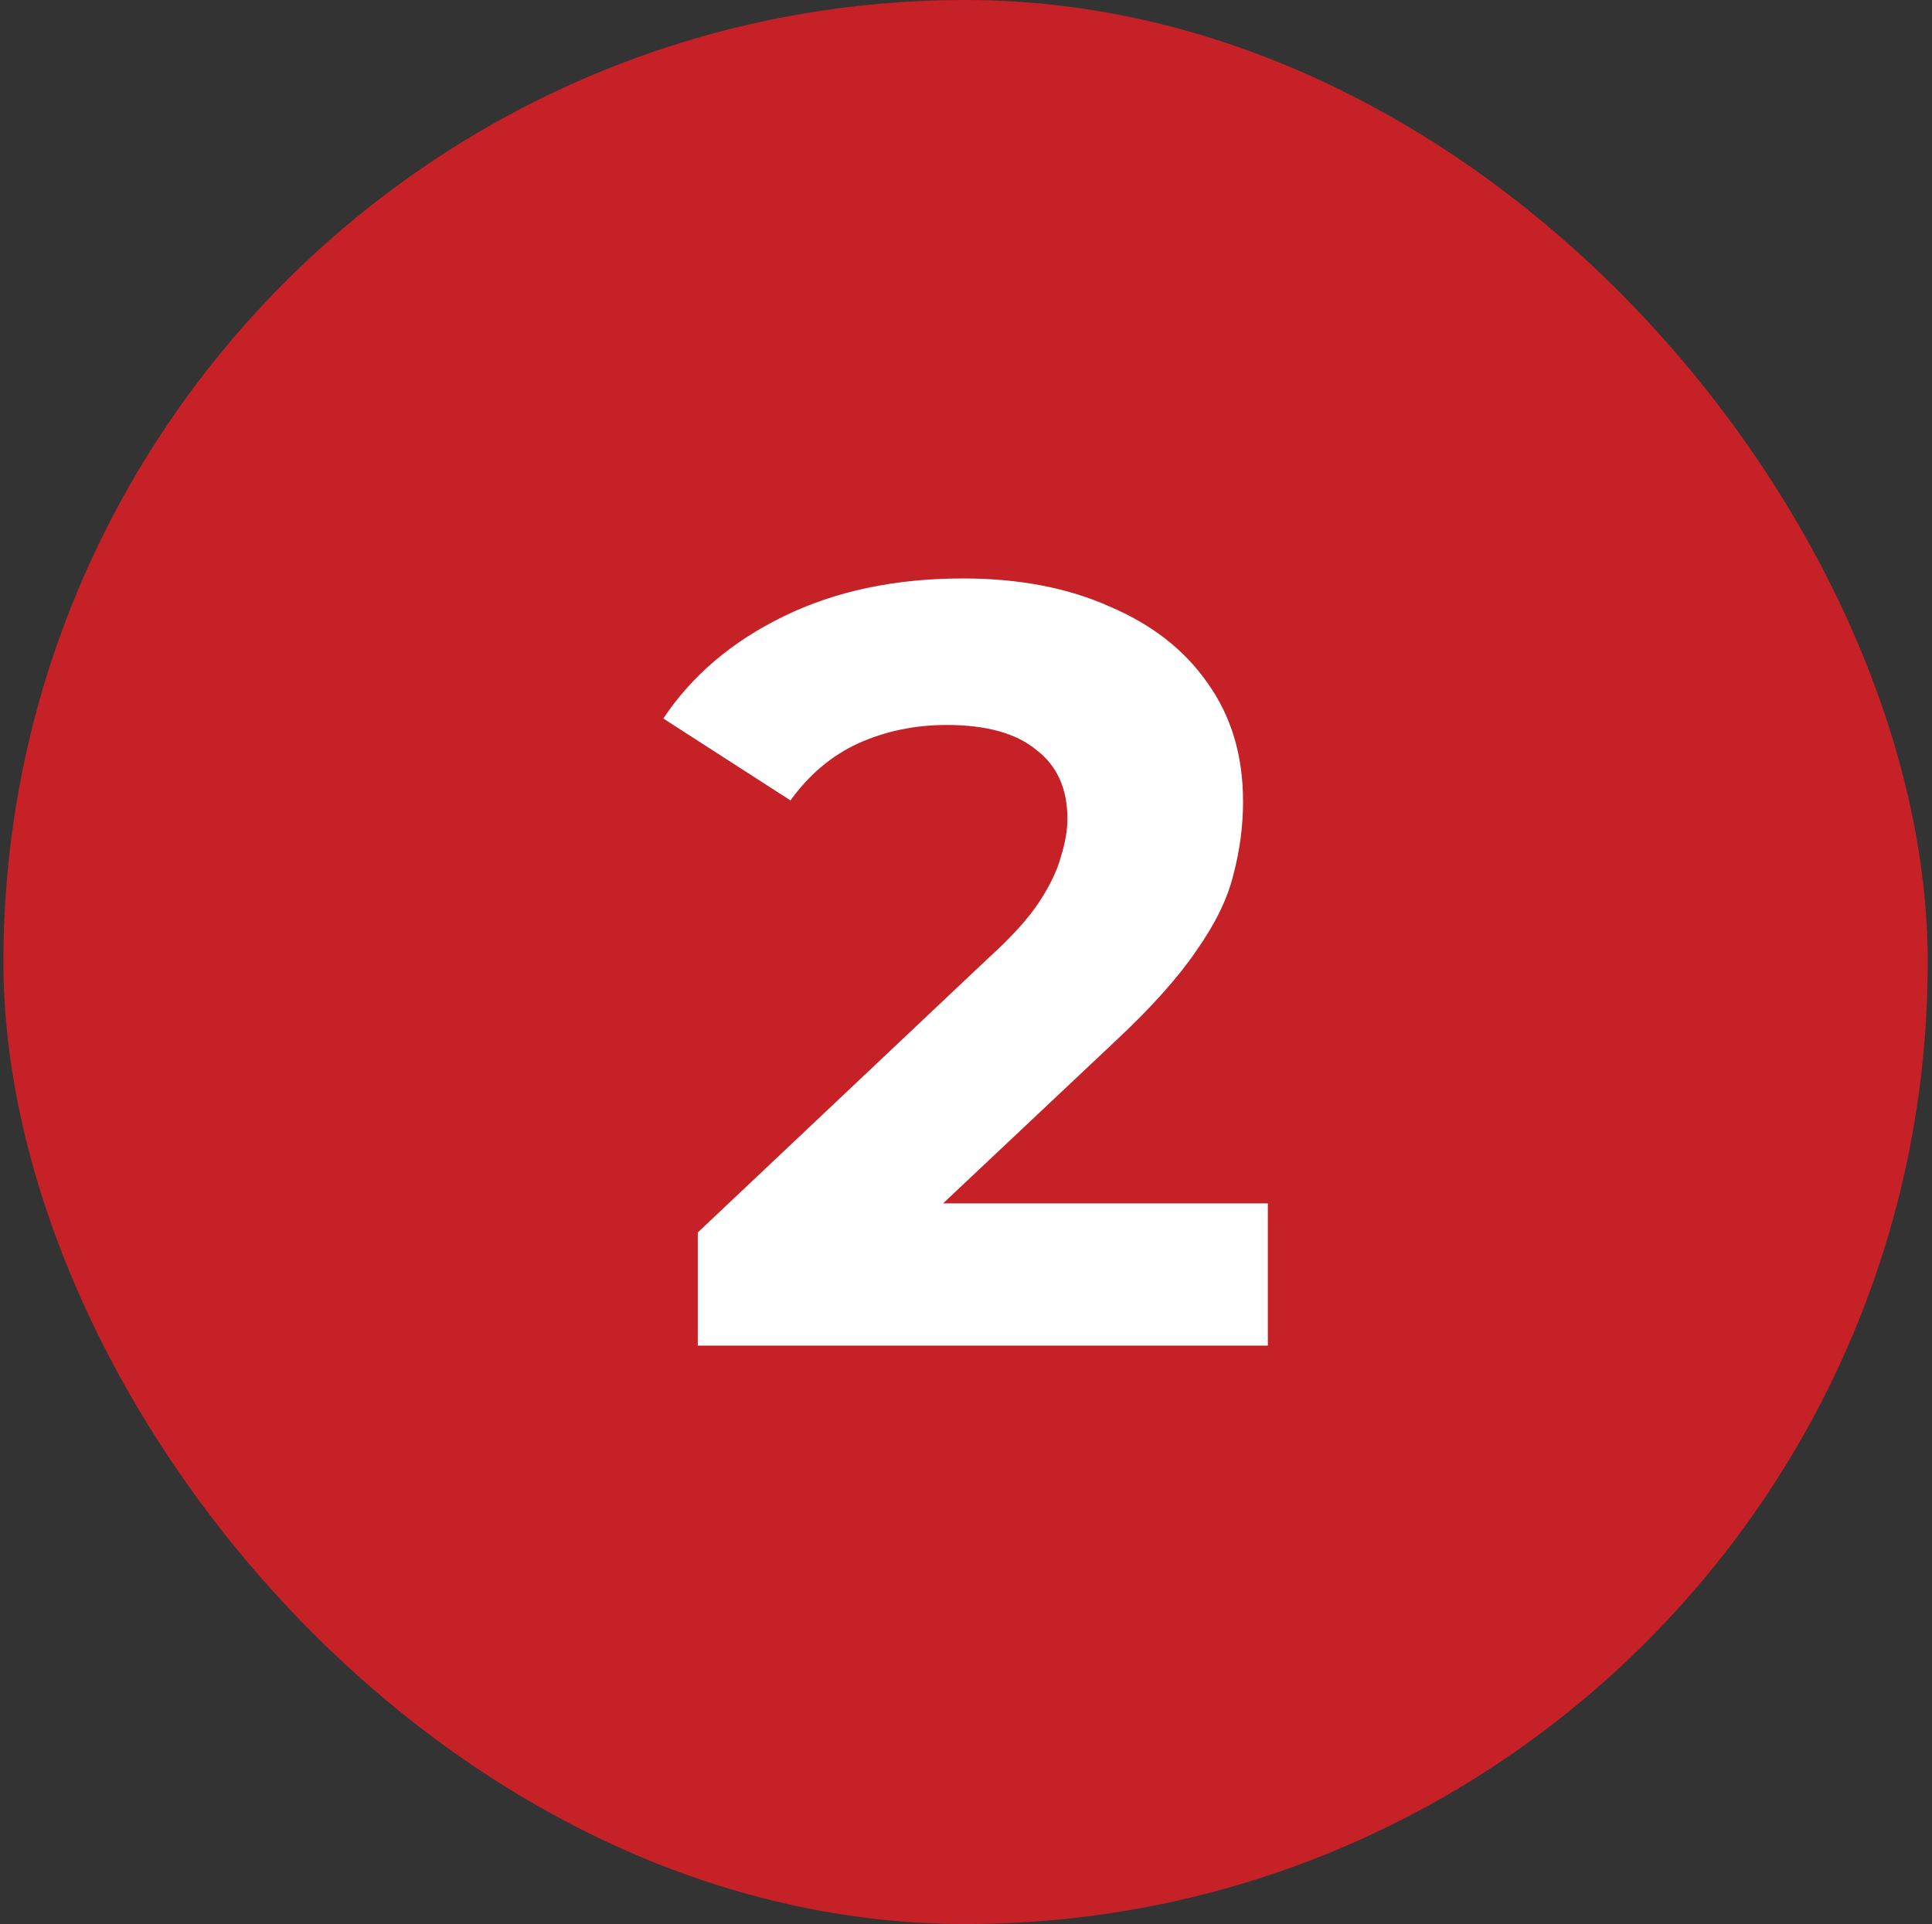
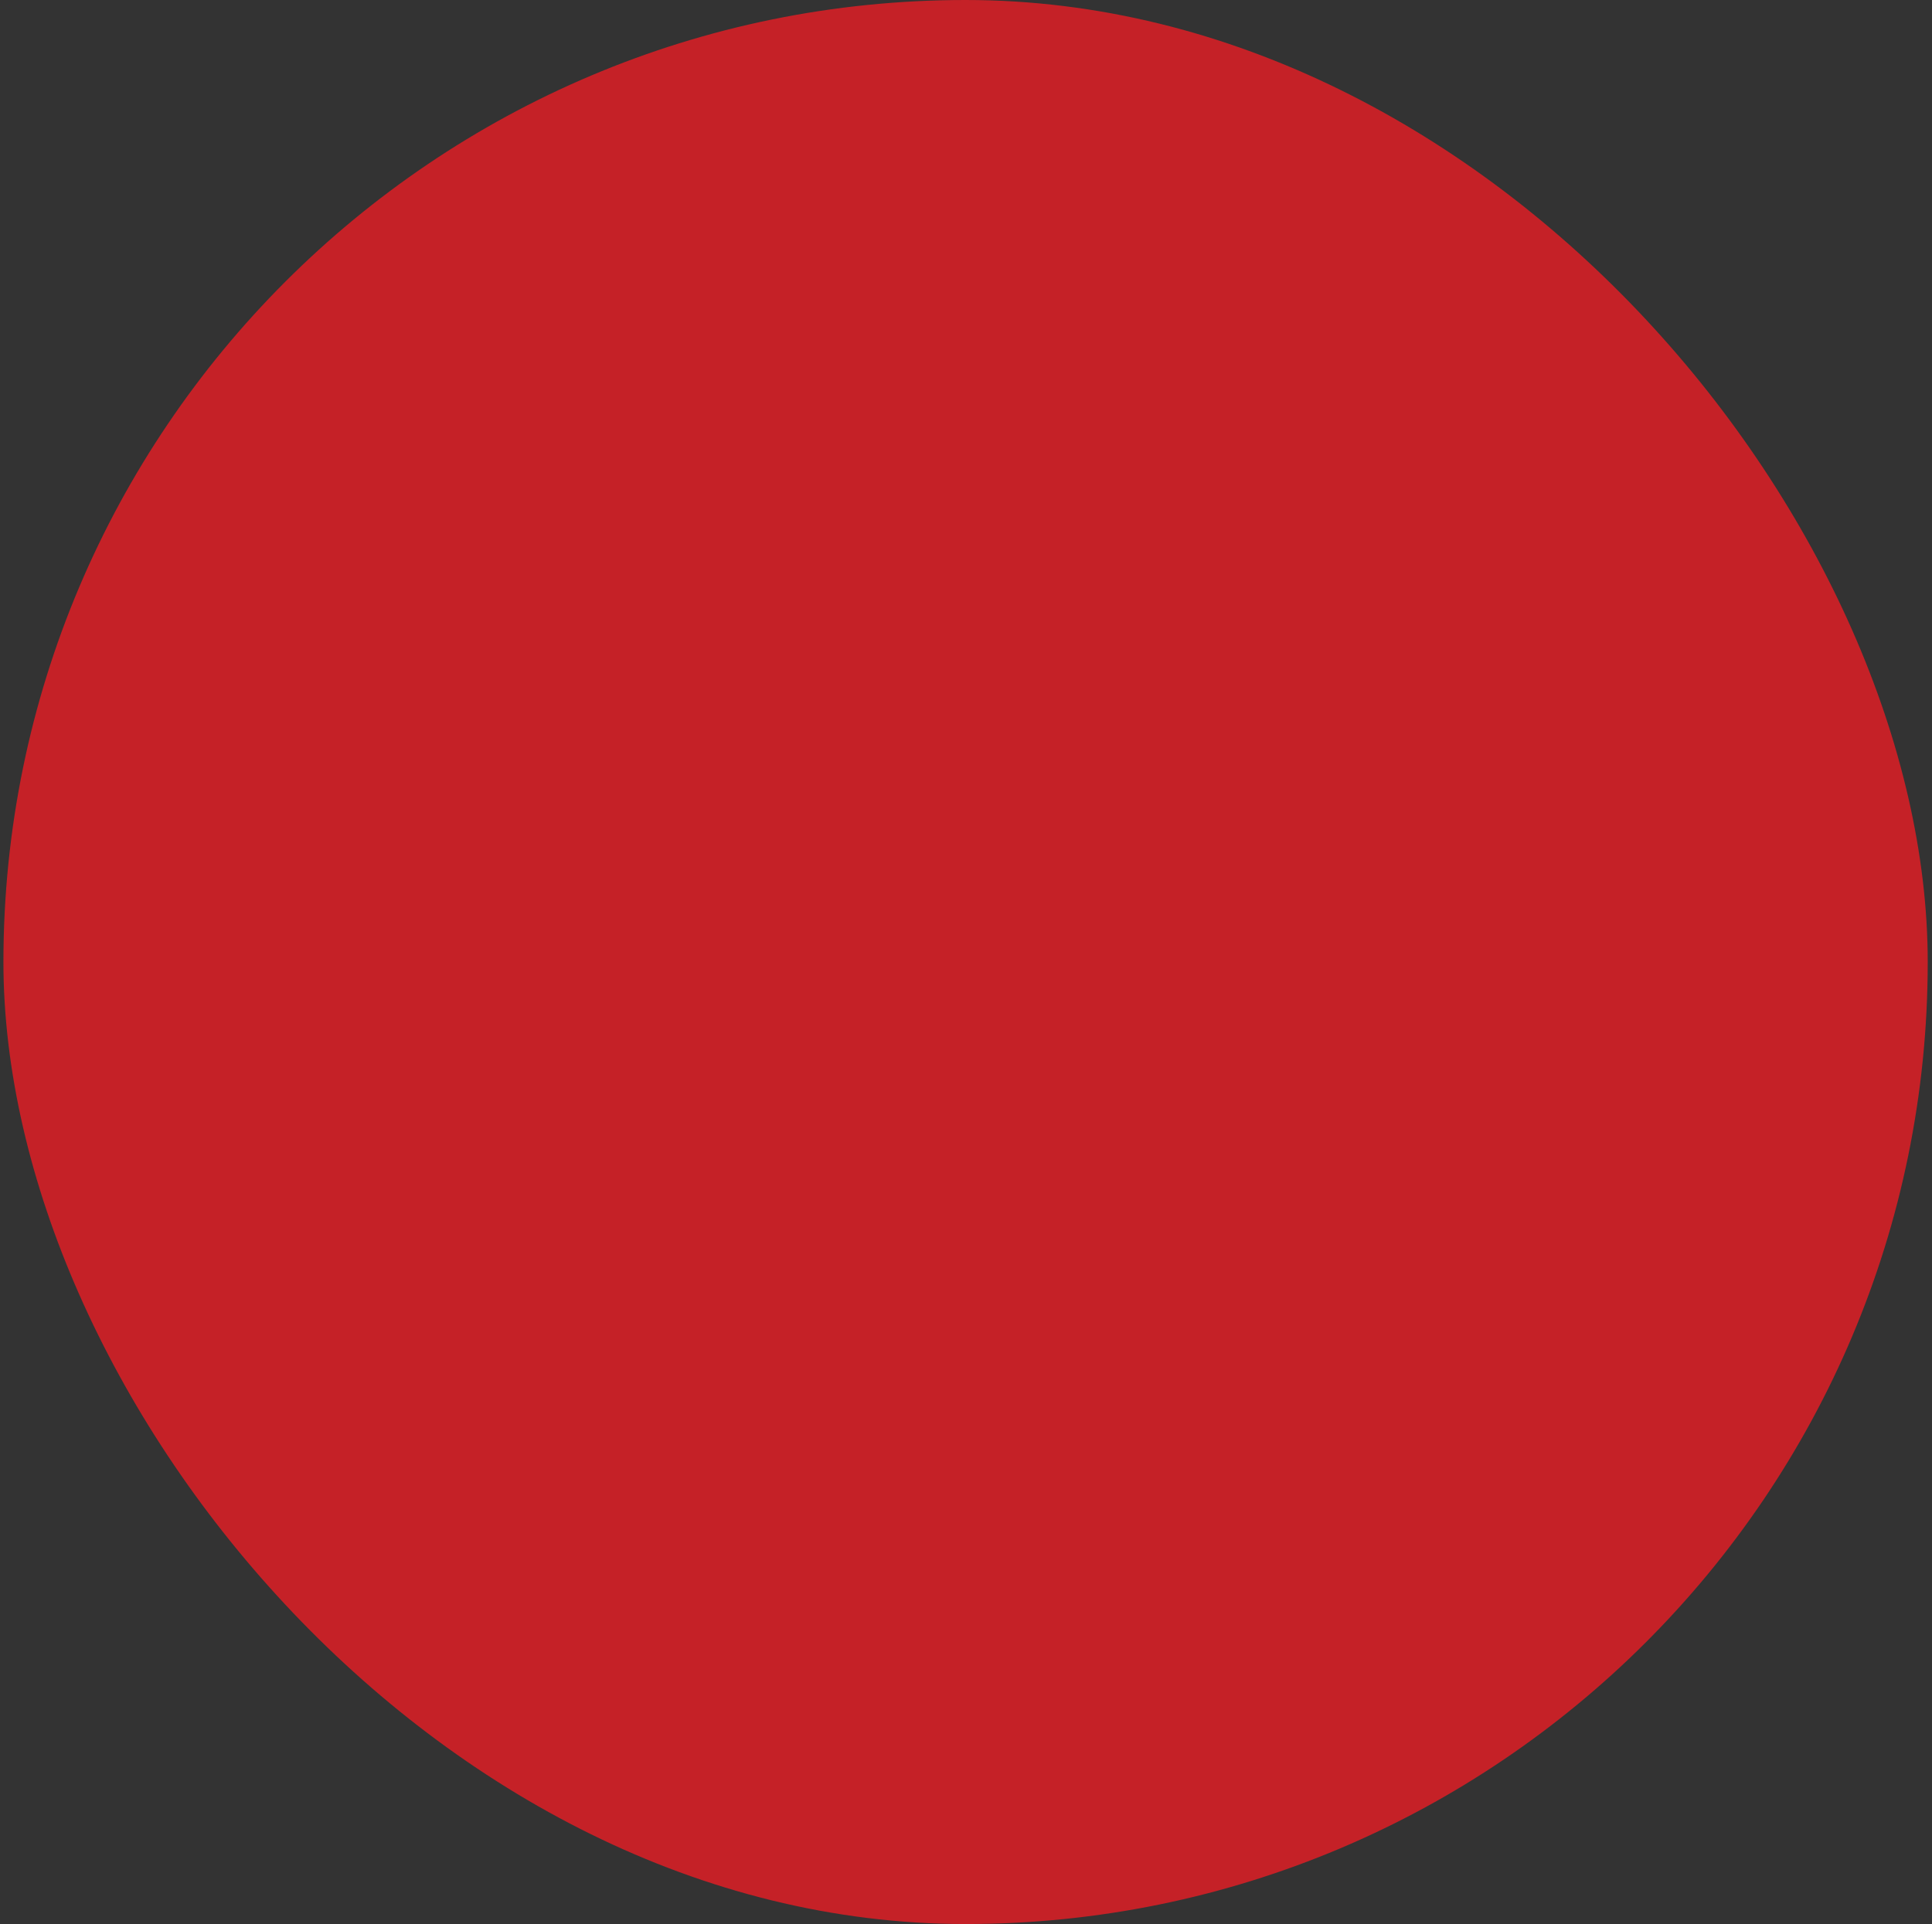
<svg xmlns="http://www.w3.org/2000/svg" width="251" height="250" viewBox="0 0 251 250" fill="none">
  <rect x="0" y="0" width="251" height="250" fill="#333333" stroke="none" />
  <rect x="0.445" width="250" height="250" rx="125" fill="#C52127" />
-   <path d="M90.655 174.84V160.14L128.455 124.44C131.442 121.733 133.635 119.307 135.035 117.16C136.435 115.013 137.369 113.053 137.835 111.28C138.395 109.507 138.675 107.873 138.675 106.38C138.675 102.46 137.322 99.474 134.615 97.42C132.002 95.273 128.129 94.2 122.995 94.2C118.889 94.2 115.062 94.993 111.515 96.58C108.062 98.167 105.122 100.64 102.695 104L86.175 93.36C89.909 87.76 95.135 83.327 101.855 80.06C108.575 76.793 116.322 75.16 125.095 75.16C132.375 75.16 138.722 76.374 144.135 78.8C149.642 81.133 153.889 84.447 156.875 88.74C159.955 93.034 161.495 98.167 161.495 104.14C161.495 107.313 161.075 110.487 160.235 113.66C159.489 116.74 157.902 120.007 155.475 123.46C153.142 126.913 149.689 130.787 145.115 135.08L113.755 164.62L109.415 156.36H164.715V174.84H90.655Z" fill="white" />
</svg>